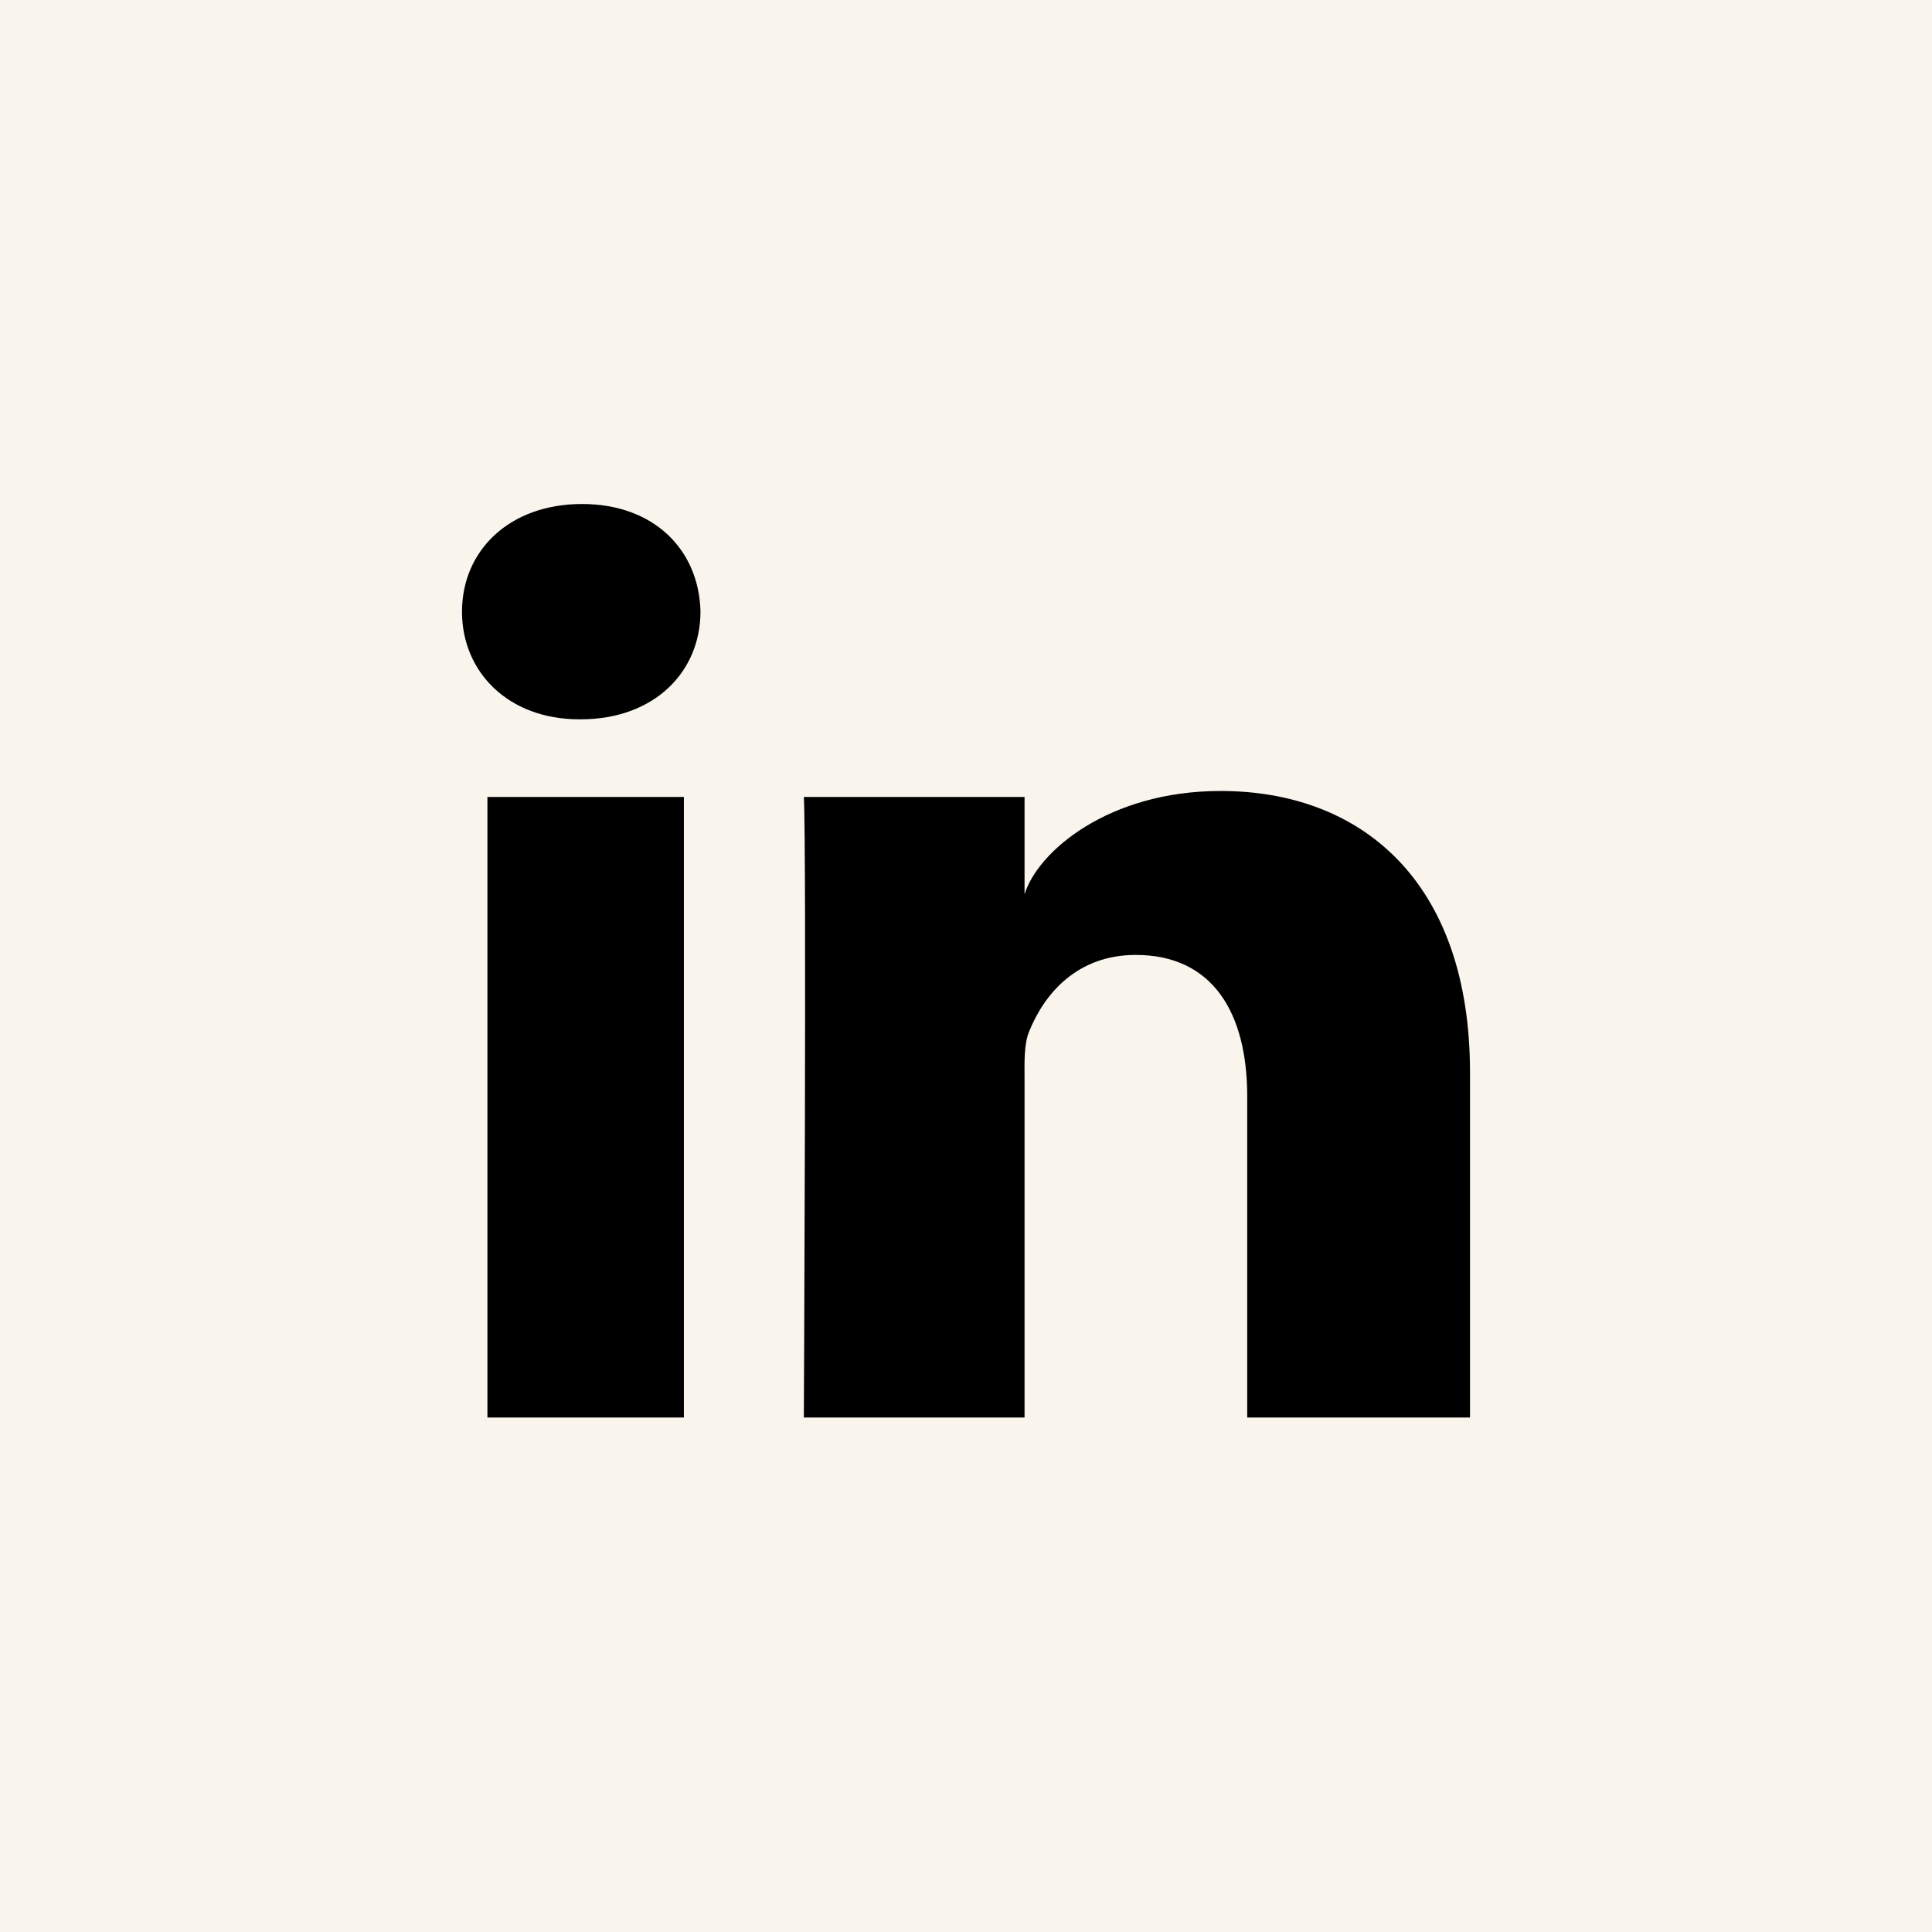
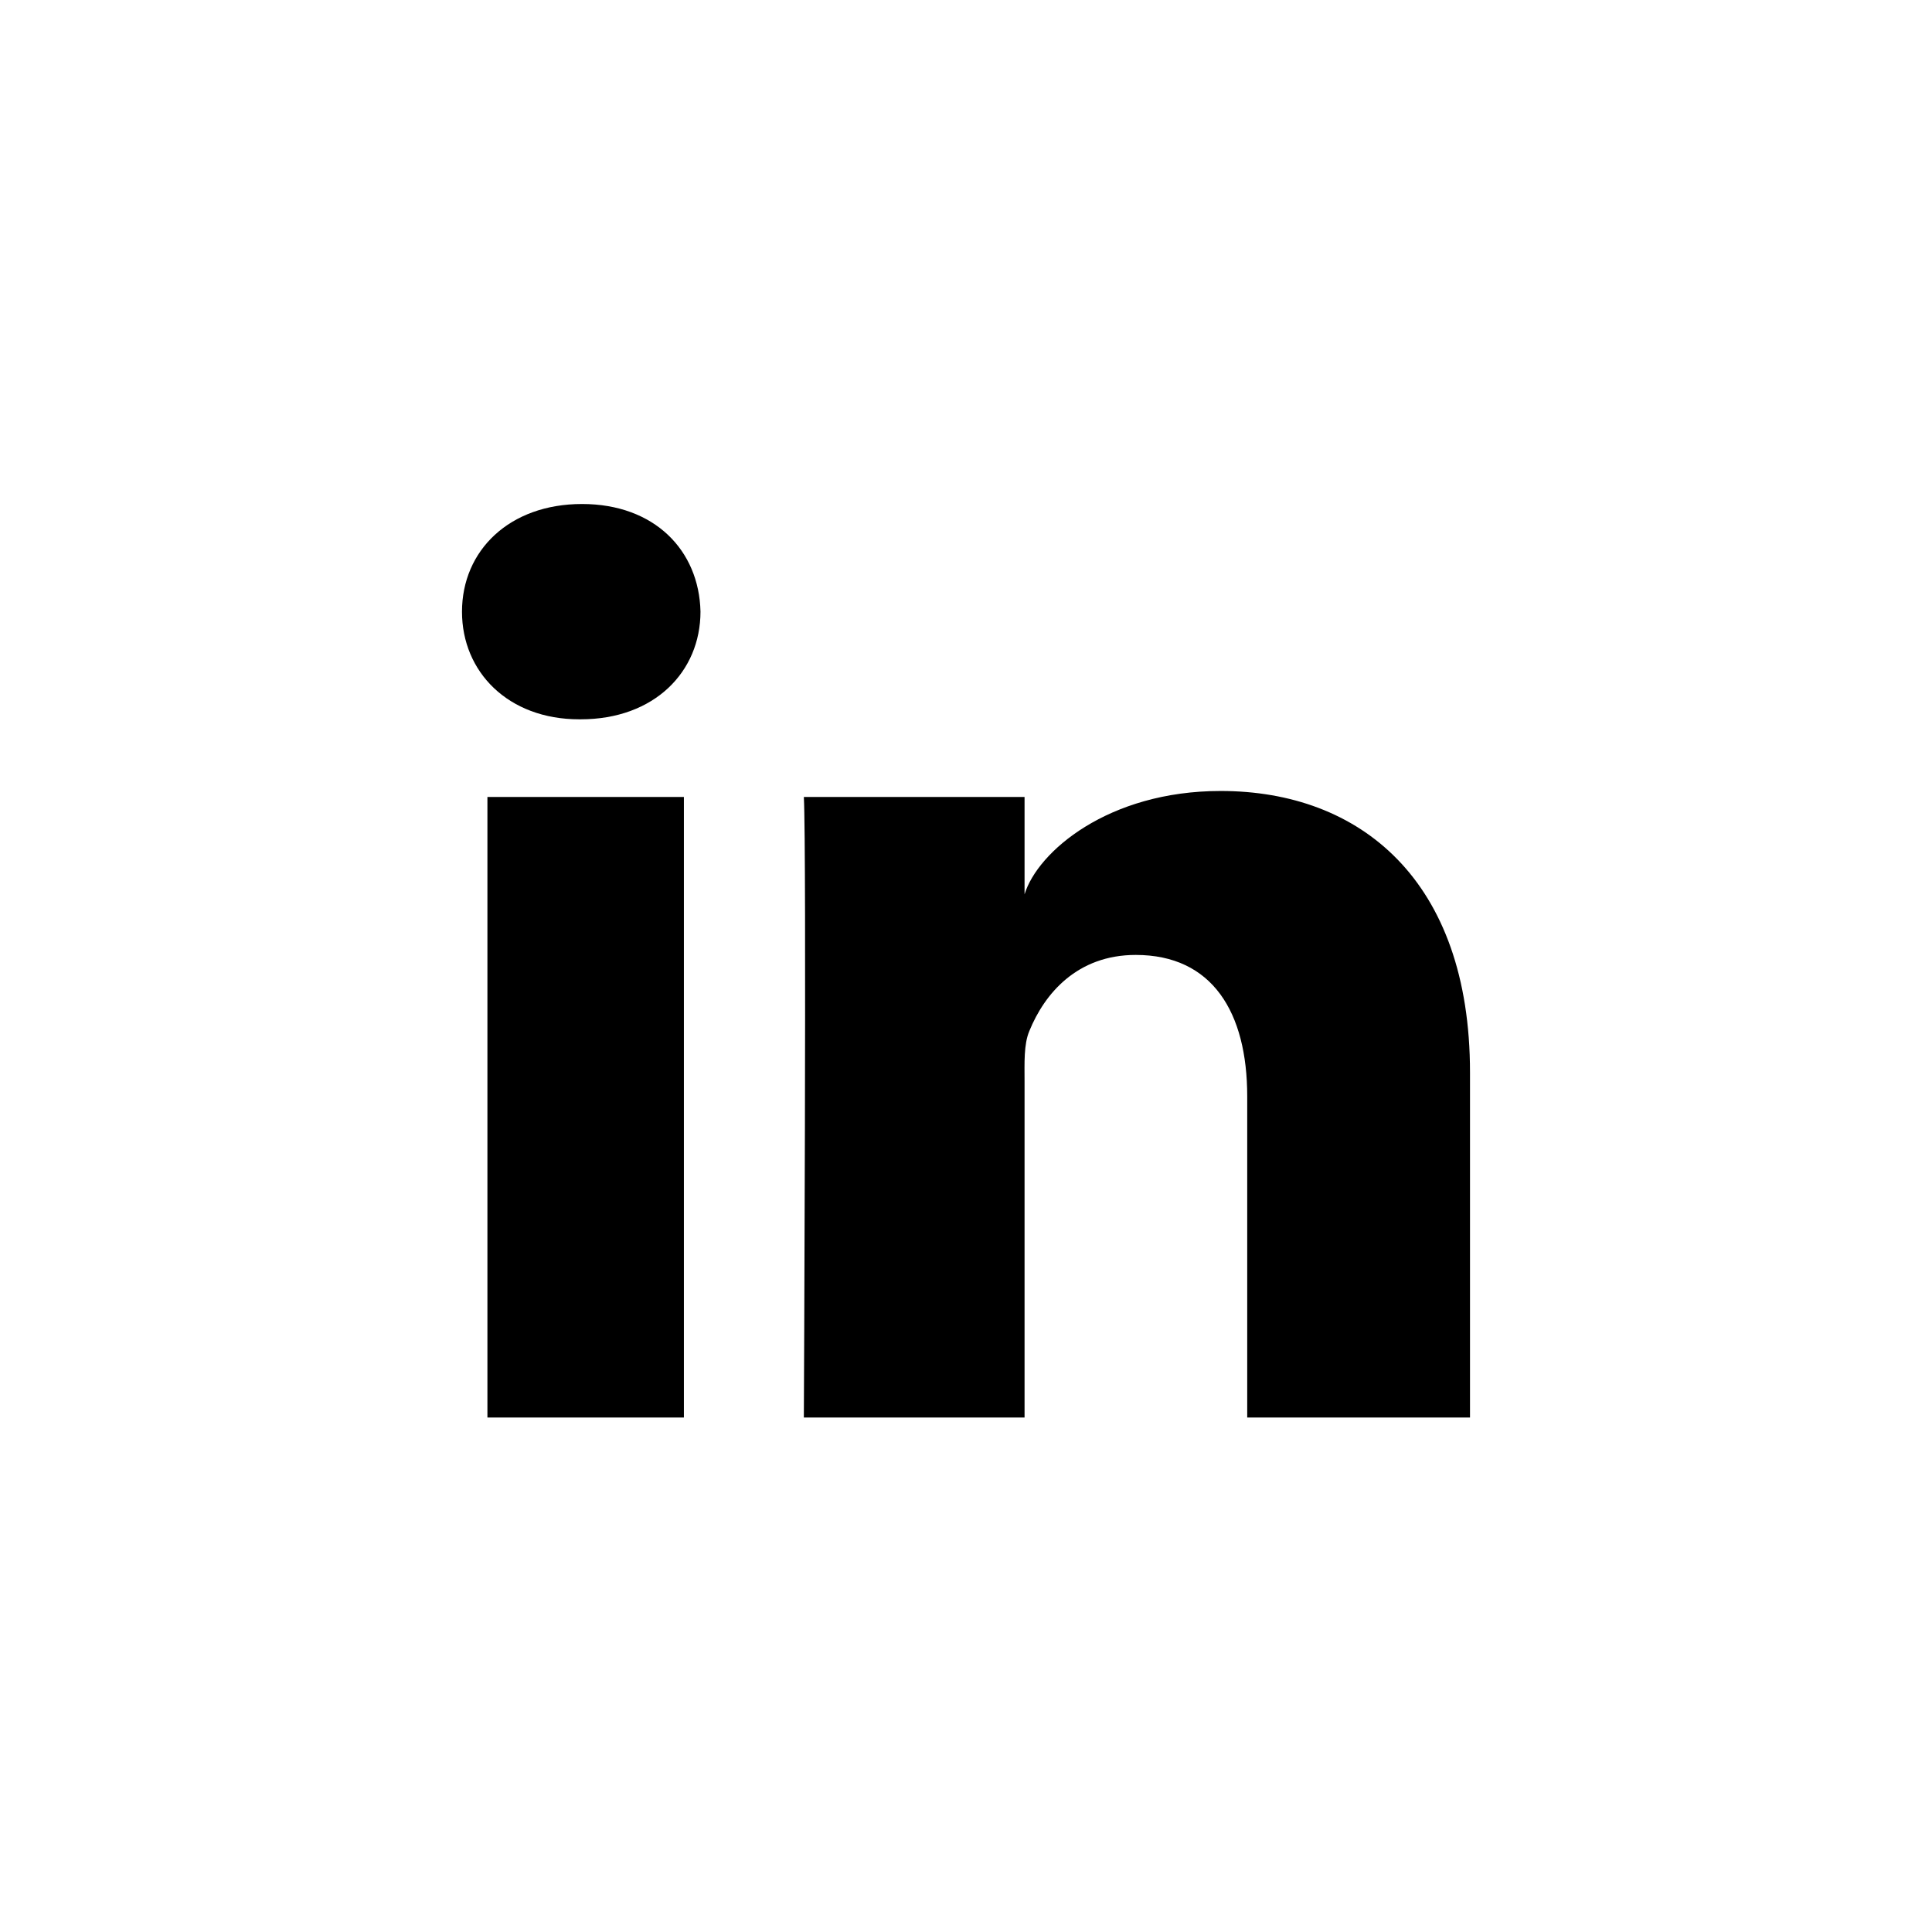
<svg xmlns="http://www.w3.org/2000/svg" width="184" height="184" viewBox="0 0 184 184" fill="none">
-   <rect width="184" height="184" fill="#F9F5ED" />
  <path fill-rule="evenodd" clip-rule="evenodd" d="M140 135H118.783V104.416C118.783 96.411 115.464 90.946 108.166 90.946C102.583 90.946 99.479 94.634 98.034 98.188C97.492 99.463 97.577 101.241 97.577 103.018V135H76.557C76.557 135 76.828 80.823 76.557 75.899H97.577V85.174C98.818 81.119 105.535 75.331 116.254 75.331C129.552 75.331 140 83.832 140 102.138V135ZM55.3 68.506H55.165C48.391 68.506 44 63.988 44 58.261C44 52.423 48.521 48 55.43 48C62.333 48 66.578 52.412 66.713 58.245C66.713 63.972 62.333 68.506 55.3 68.506ZM46.421 75.899H65.133V135H46.421V75.899Z" fill="black" />
</svg>